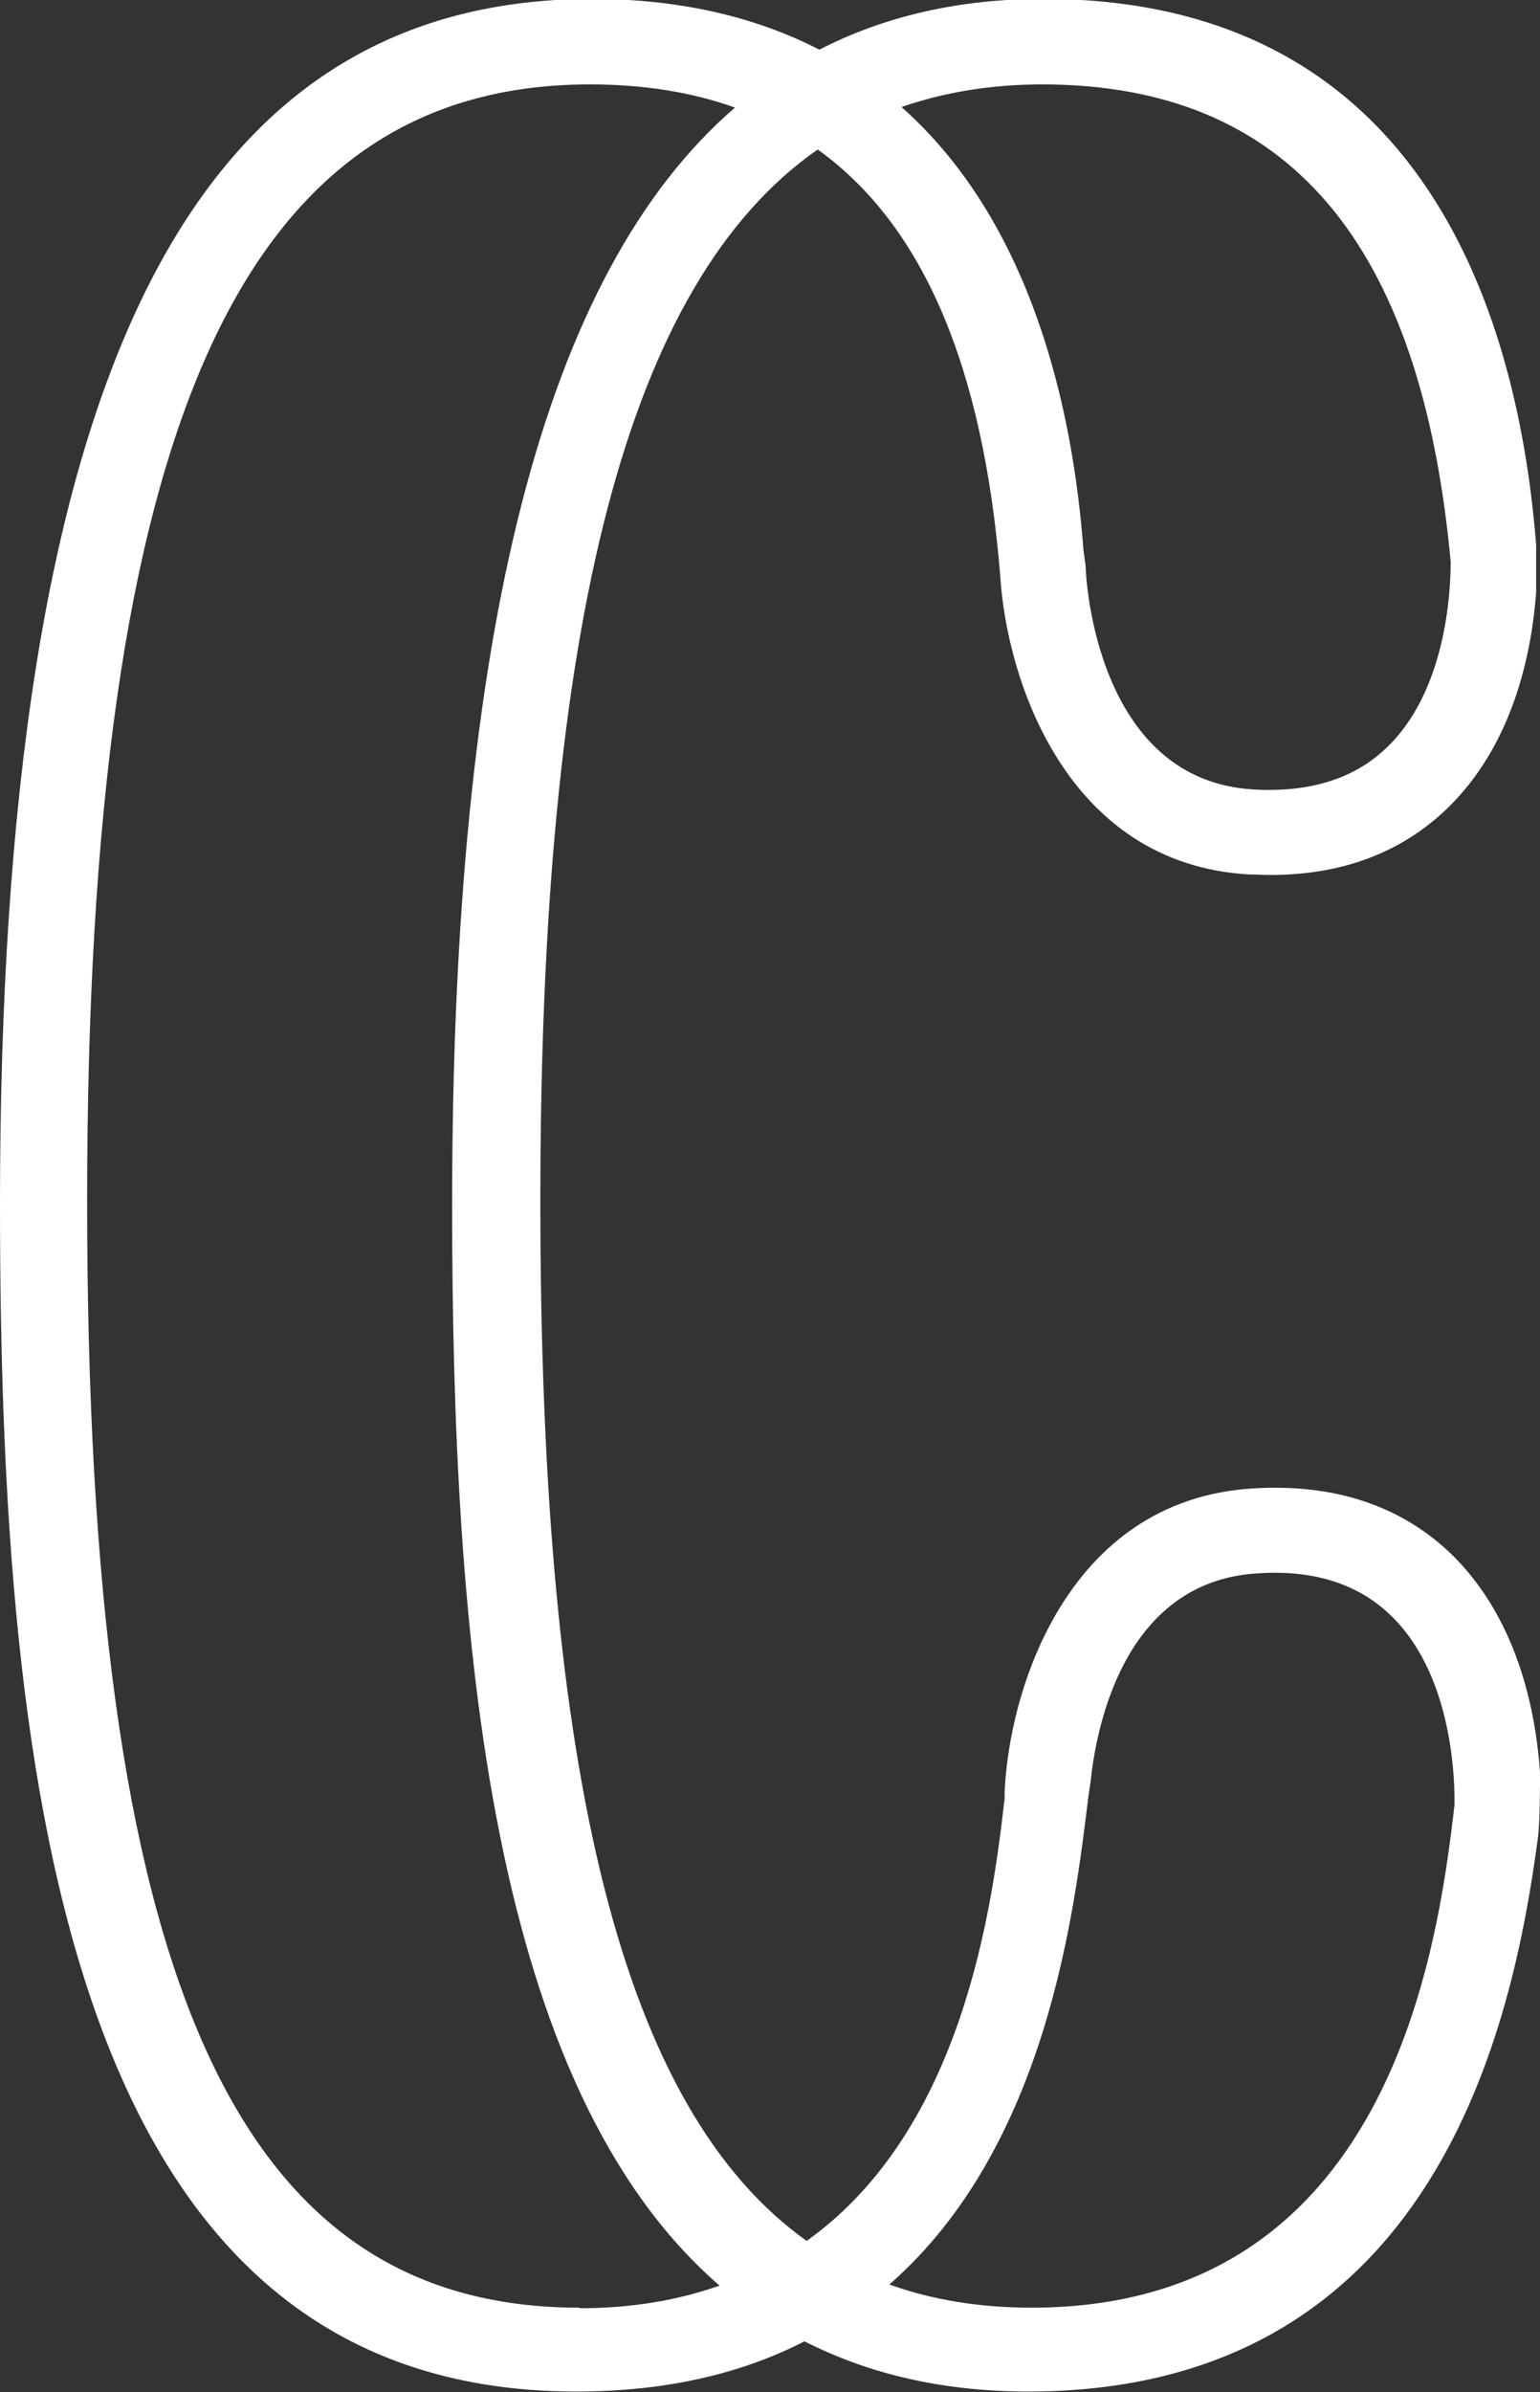
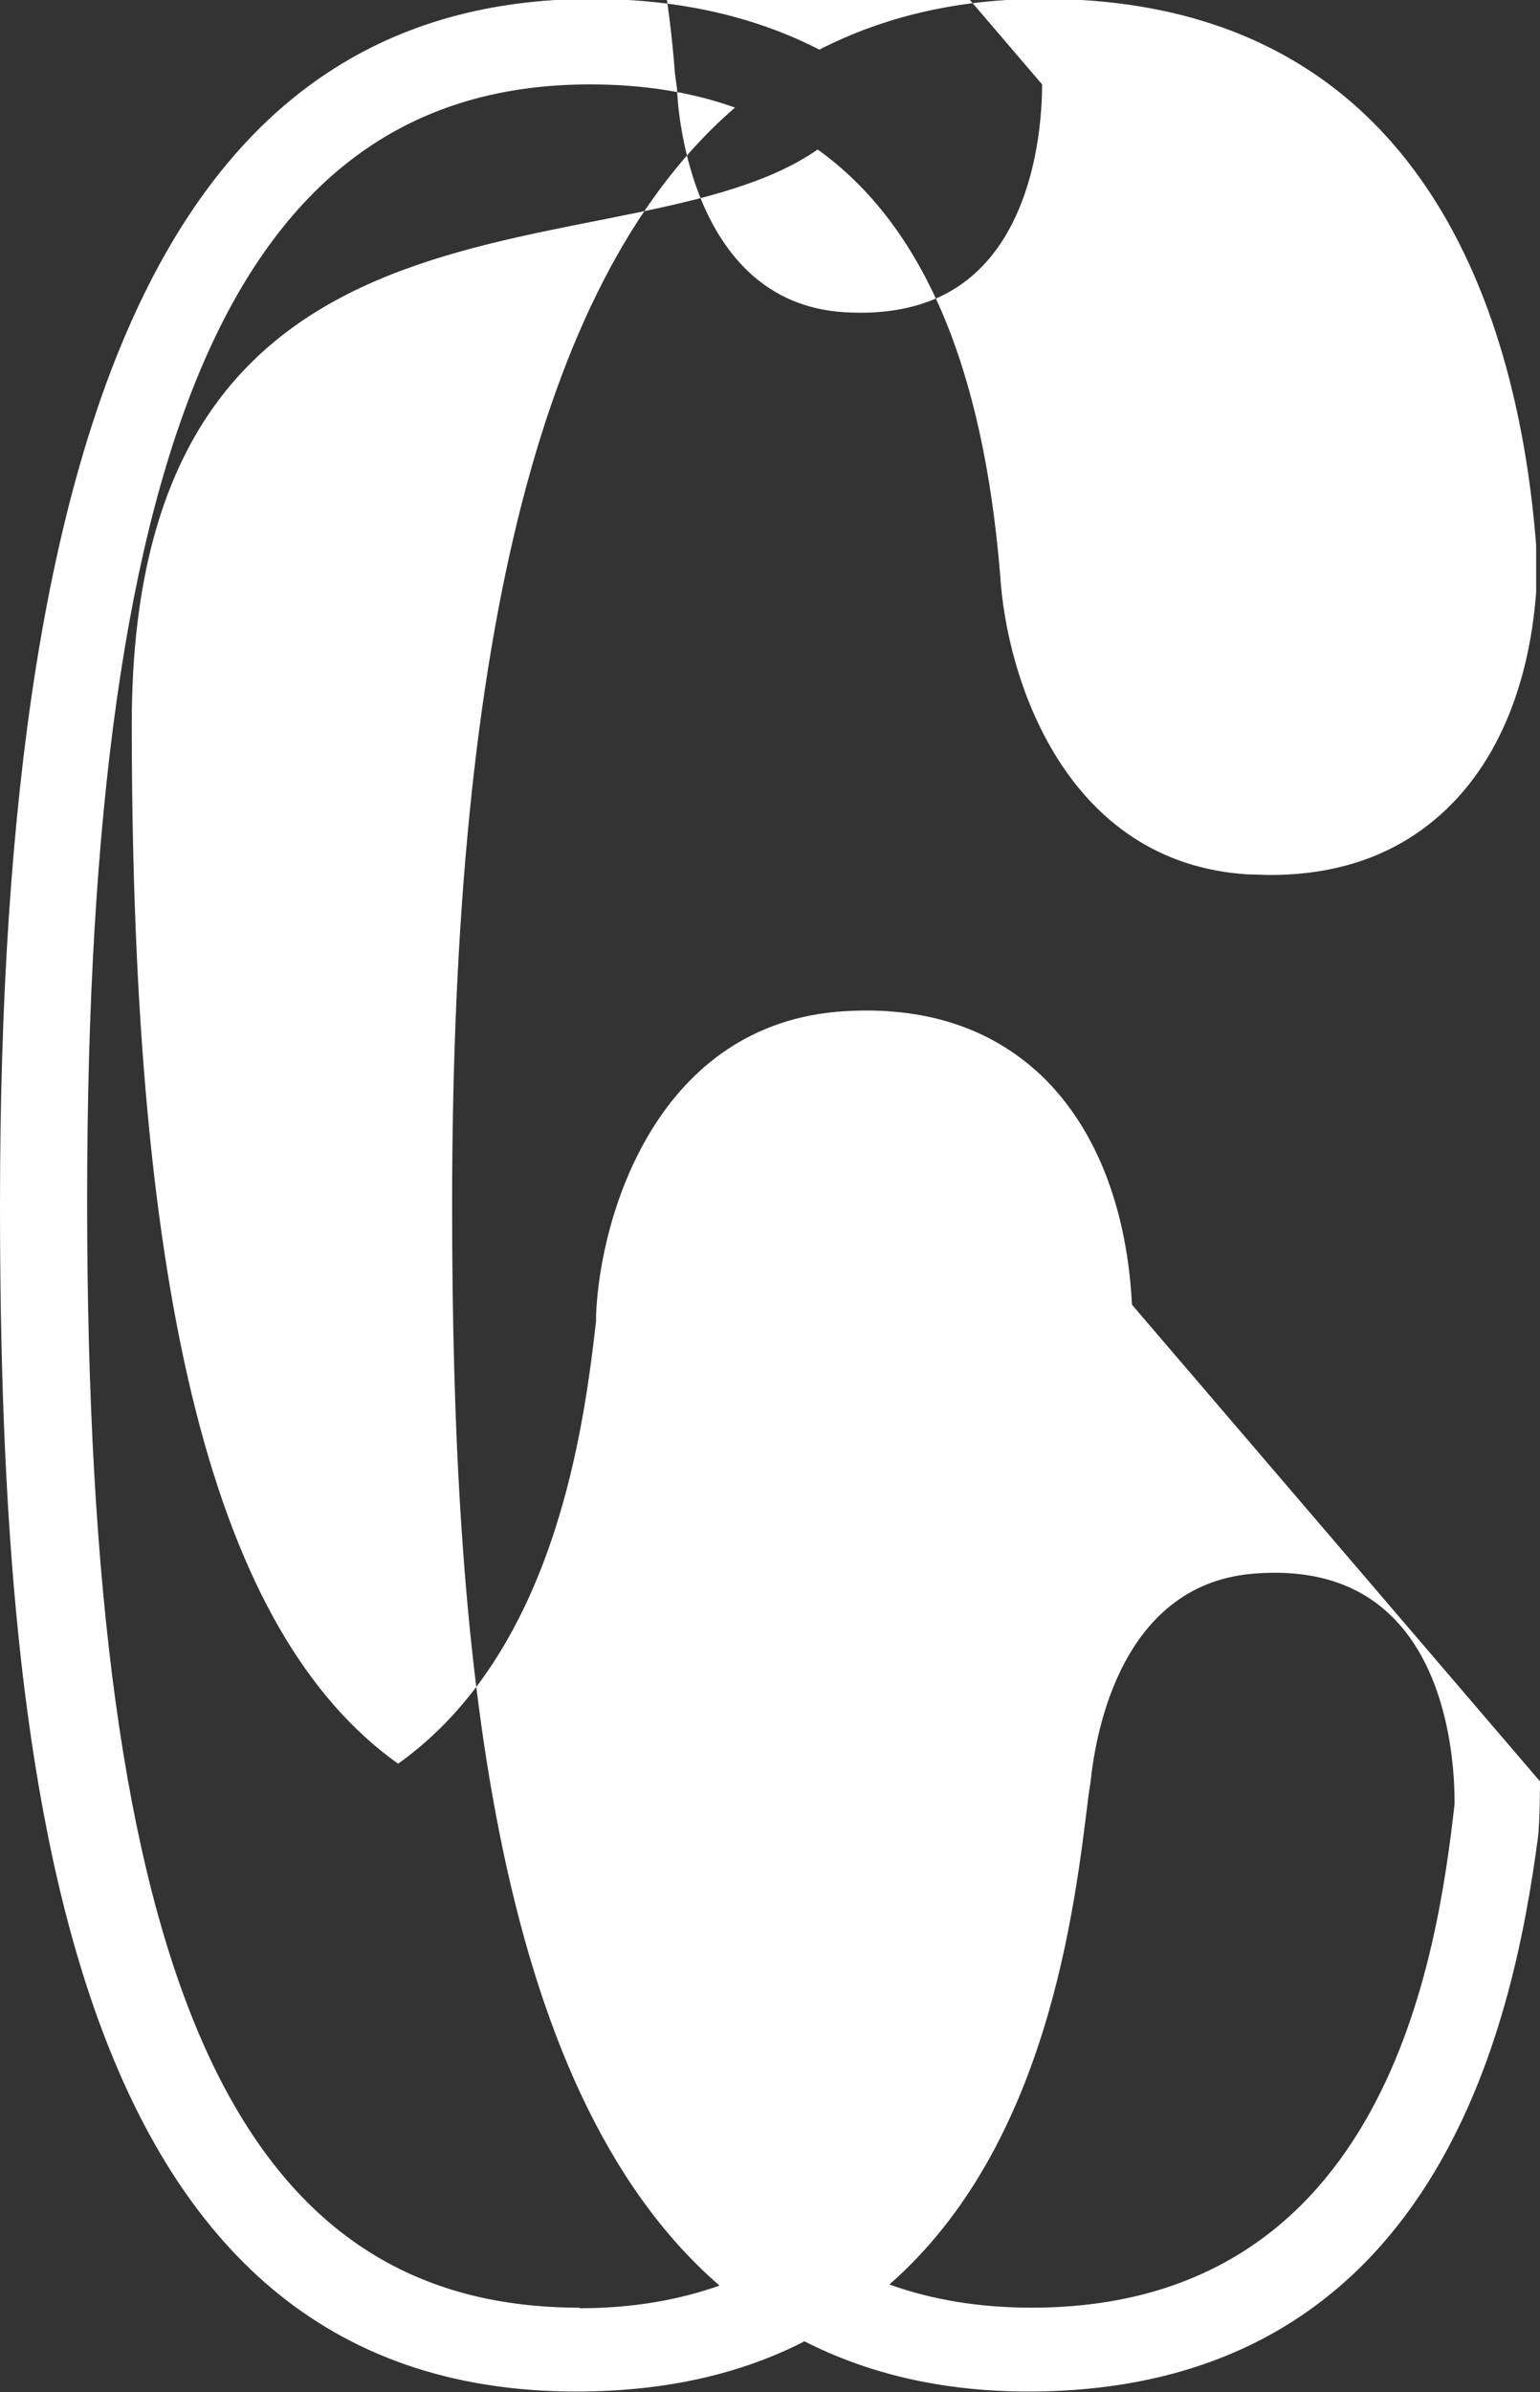
<svg xmlns="http://www.w3.org/2000/svg" id="Layer_1" viewBox="0 0 27.93 43.36">
  <rect x="0" y="0" width="27.93" height="43.36" fill="#333333" stroke="none" />
  <defs>
    <style>.cls-1{fill:#fff;}</style>
  </defs>
-   <path class="cls-1" d="M18.71,41.83c-.94,0-1.8-.14-2.58-.42,2.88-2.52,3.36-6.83,3.61-8.85l.04-.27c.09-.88,.56-3.62,3.02-3.77,1-.07,1.81,.18,2.4,.74,1.1,1.03,1.18,2.85,1.18,3.38v.07c-.31,2.68-1.2,9.12-7.67,9.12m-8.2,0c-6.26,0-8.93-6-8.93-20.06S4.4,1.53,10.7,1.53c.97,0,1.85,.14,2.63,.42-3.47,2.99-5.13,9.51-5.13,19.89,0,7.93,.69,15.99,4.85,19.59-.74,.26-1.57,.41-2.54,.41M18.9,1.53c4.45,0,6.87,2.84,7.41,8.65h0c0,.54-.08,2.36-1.18,3.39-.58,.55-1.39,.8-2.4,.74-2.87-.17-3.04-3.88-3.04-4.04l-.04-.3c-.19-2.54-.93-5.93-3.3-8.03,.78-.27,1.63-.41,2.56-.41m9.03,30.77c-.05-1.02-.32-2.9-1.66-4.17-.91-.85-2.1-1.24-3.56-1.15-3.39,.21-4.43,3.7-4.5,5.52v.1c-.22,1.92-.74,5.99-3.59,8.02-3.34-2.38-4.83-8.38-4.83-18.85S11.37,5.12,14.83,2.71c1.91,1.37,3,3.93,3.31,7.72,.11,1.84,1.17,5.22,4.5,5.42,.13,0,.26,.01,.4,.01,1.28,0,2.34-.39,3.17-1.17,1.25-1.18,1.57-2.89,1.65-3.95v-.86c-.31-3.96-1.93-9.9-8.94-9.9-1.52,0-2.87,.31-4.06,.92-1.11-.57-2.47-.92-4.14-.92C3.4,0,0,6.94,0,21.83c0,10.64,1.24,21.52,10.45,21.52,1.67,0,3.03-.34,4.14-.91,1.14,.58,2.48,.91,4.06,.91,7.4,0,8.79-6.67,9.24-10.02,.04-.28,.04-1.04,.04-1.04" />
+   <path class="cls-1" d="M18.71,41.83c-.94,0-1.8-.14-2.58-.42,2.88-2.52,3.36-6.83,3.61-8.85l.04-.27c.09-.88,.56-3.62,3.02-3.77,1-.07,1.81,.18,2.4,.74,1.1,1.03,1.18,2.85,1.18,3.38v.07c-.31,2.68-1.2,9.12-7.67,9.12m-8.2,0c-6.26,0-8.93-6-8.93-20.06S4.4,1.53,10.7,1.53c.97,0,1.85,.14,2.63,.42-3.47,2.99-5.13,9.51-5.13,19.89,0,7.93,.69,15.99,4.85,19.59-.74,.26-1.57,.41-2.54,.41M18.9,1.53h0c0,.54-.08,2.36-1.18,3.39-.58,.55-1.39,.8-2.4,.74-2.87-.17-3.04-3.88-3.04-4.04l-.04-.3c-.19-2.54-.93-5.93-3.3-8.03,.78-.27,1.63-.41,2.56-.41m9.03,30.77c-.05-1.02-.32-2.9-1.66-4.17-.91-.85-2.1-1.24-3.56-1.15-3.39,.21-4.43,3.7-4.5,5.52v.1c-.22,1.92-.74,5.99-3.59,8.02-3.34-2.38-4.83-8.38-4.83-18.85S11.37,5.12,14.83,2.71c1.91,1.37,3,3.93,3.31,7.72,.11,1.84,1.17,5.22,4.5,5.42,.13,0,.26,.01,.4,.01,1.28,0,2.34-.39,3.17-1.17,1.25-1.18,1.57-2.89,1.65-3.95v-.86c-.31-3.96-1.93-9.9-8.94-9.9-1.52,0-2.87,.31-4.06,.92-1.11-.57-2.47-.92-4.14-.92C3.4,0,0,6.94,0,21.83c0,10.64,1.24,21.52,10.45,21.52,1.67,0,3.03-.34,4.14-.91,1.14,.58,2.48,.91,4.06,.91,7.4,0,8.79-6.67,9.24-10.02,.04-.28,.04-1.04,.04-1.04" />
</svg>